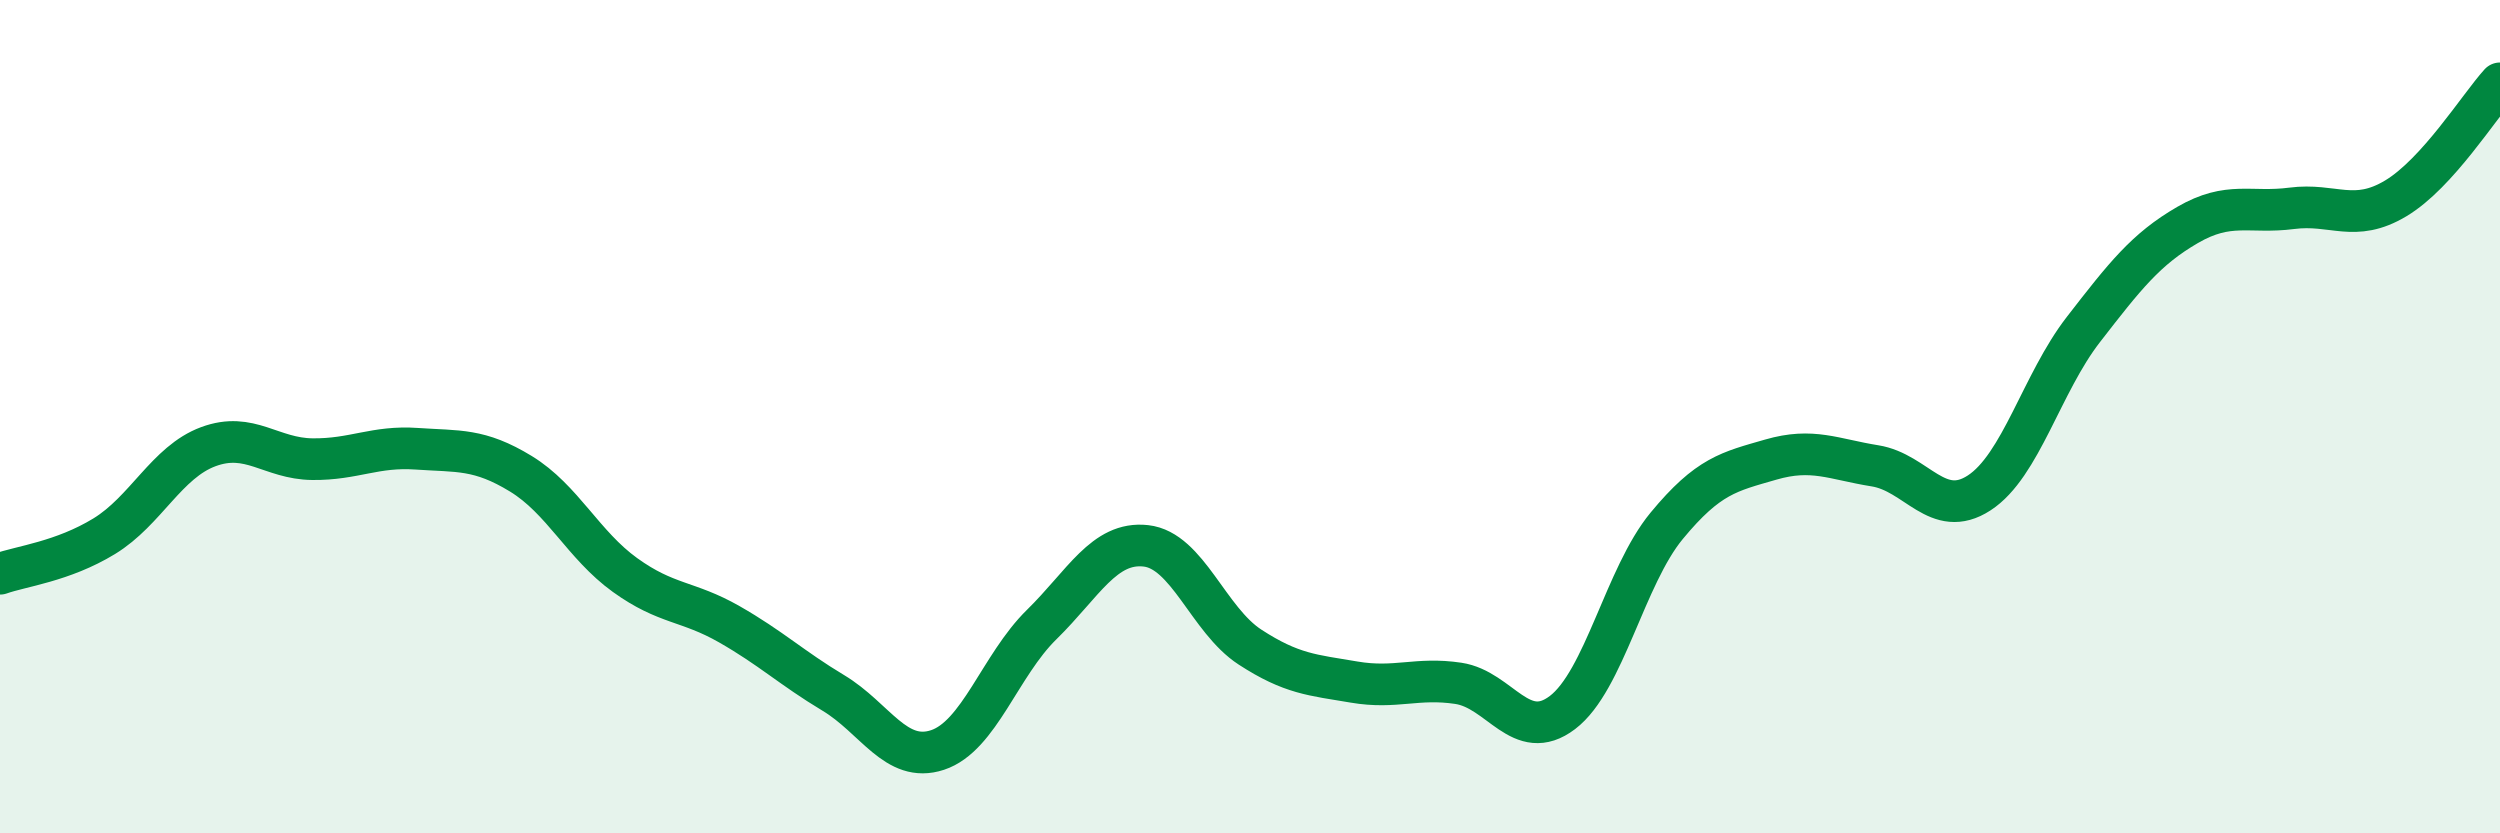
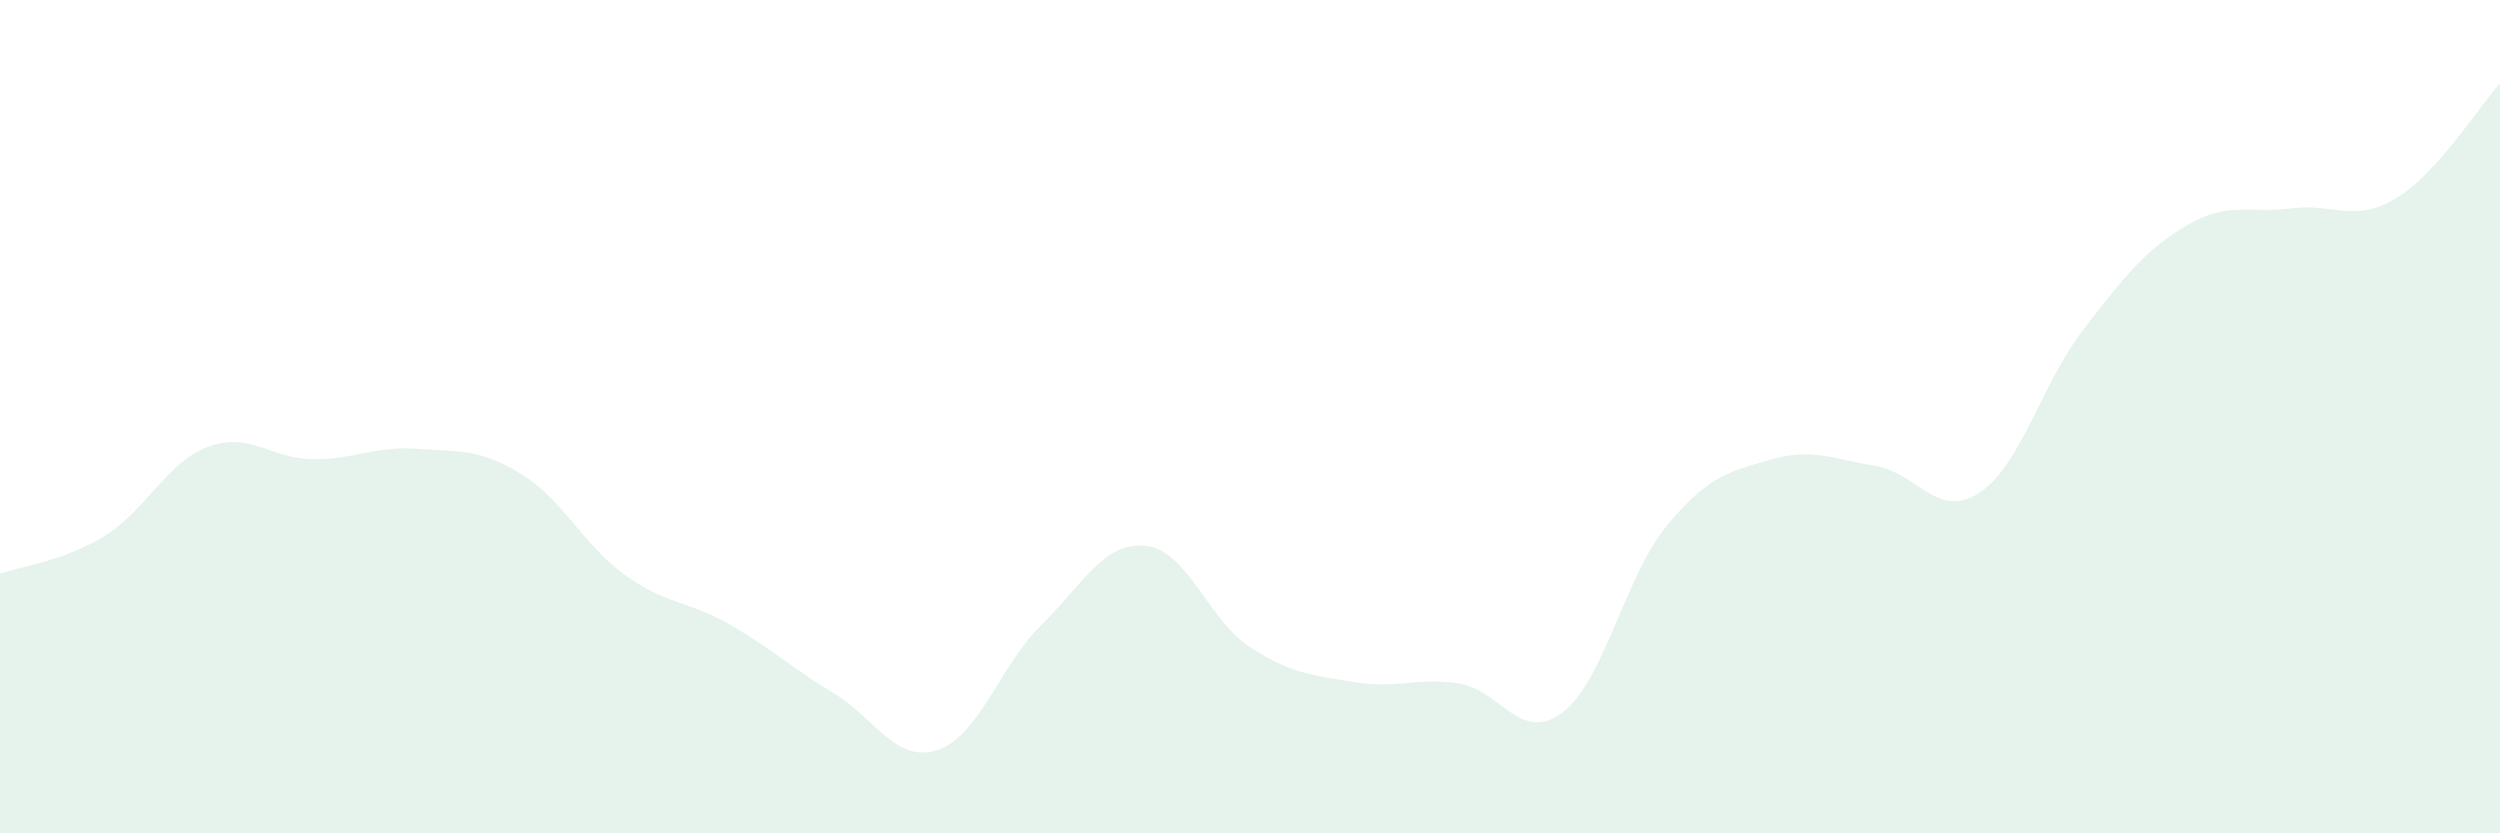
<svg xmlns="http://www.w3.org/2000/svg" width="60" height="20" viewBox="0 0 60 20">
  <path d="M 0,13.77 C 0.5,13.59 1.5,13.48 2.5,12.87 C 3.5,12.26 4,11.09 5,10.72 C 6,10.35 6.5,11.01 7.5,11.02 C 8.5,11.03 9,10.7 10,10.77 C 11,10.84 11.5,10.76 12.5,11.37 C 13.5,11.98 14,13.08 15,13.8 C 16,14.52 16.5,14.41 17.5,14.98 C 18.5,15.55 19,16.03 20,16.63 C 21,17.23 21.5,18.33 22.5,18 C 23.5,17.67 24,15.97 25,14.99 C 26,14.01 26.5,12.99 27.5,13.1 C 28.5,13.21 29,14.88 30,15.53 C 31,16.18 31.5,16.2 32.5,16.37 C 33.5,16.54 34,16.25 35,16.4 C 36,16.55 36.5,17.86 37.5,17.1 C 38.5,16.34 39,13.83 40,12.62 C 41,11.41 41.5,11.32 42.5,11.03 C 43.5,10.74 44,11.02 45,11.18 C 46,11.34 46.5,12.48 47.5,11.83 C 48.5,11.18 49,9.2 50,7.91 C 51,6.62 51.5,5.98 52.5,5.4 C 53.5,4.82 54,5.13 55,5 C 56,4.87 56.5,5.36 57.5,4.76 C 58.5,4.16 59.5,2.55 60,2L60 20L0 20Z" fill="#008740" opacity="0.1" stroke-linecap="round" stroke-linejoin="round" />
-   <path d="M 0,13.77 C 0.5,13.59 1.5,13.48 2.5,12.87 C 3.5,12.26 4,11.09 5,10.72 C 6,10.35 6.5,11.01 7.5,11.02 C 8.5,11.03 9,10.7 10,10.77 C 11,10.84 11.5,10.76 12.5,11.37 C 13.5,11.98 14,13.08 15,13.8 C 16,14.52 16.5,14.41 17.5,14.98 C 18.5,15.55 19,16.03 20,16.63 C 21,17.23 21.5,18.33 22.5,18 C 23.5,17.67 24,15.97 25,14.99 C 26,14.01 26.5,12.99 27.5,13.1 C 28.5,13.21 29,14.88 30,15.53 C 31,16.18 31.5,16.2 32.5,16.37 C 33.5,16.54 34,16.25 35,16.4 C 36,16.55 36.5,17.86 37.5,17.1 C 38.5,16.34 39,13.83 40,12.62 C 41,11.41 41.5,11.32 42.5,11.03 C 43.5,10.74 44,11.02 45,11.18 C 46,11.34 46.5,12.48 47.5,11.83 C 48.5,11.18 49,9.2 50,7.91 C 51,6.62 51.5,5.98 52.5,5.4 C 53.5,4.82 54,5.13 55,5 C 56,4.87 56.5,5.36 57.5,4.76 C 58.5,4.16 59.5,2.55 60,2" stroke="#008740" stroke-width="1" fill="none" stroke-linecap="round" stroke-linejoin="round" />
</svg>